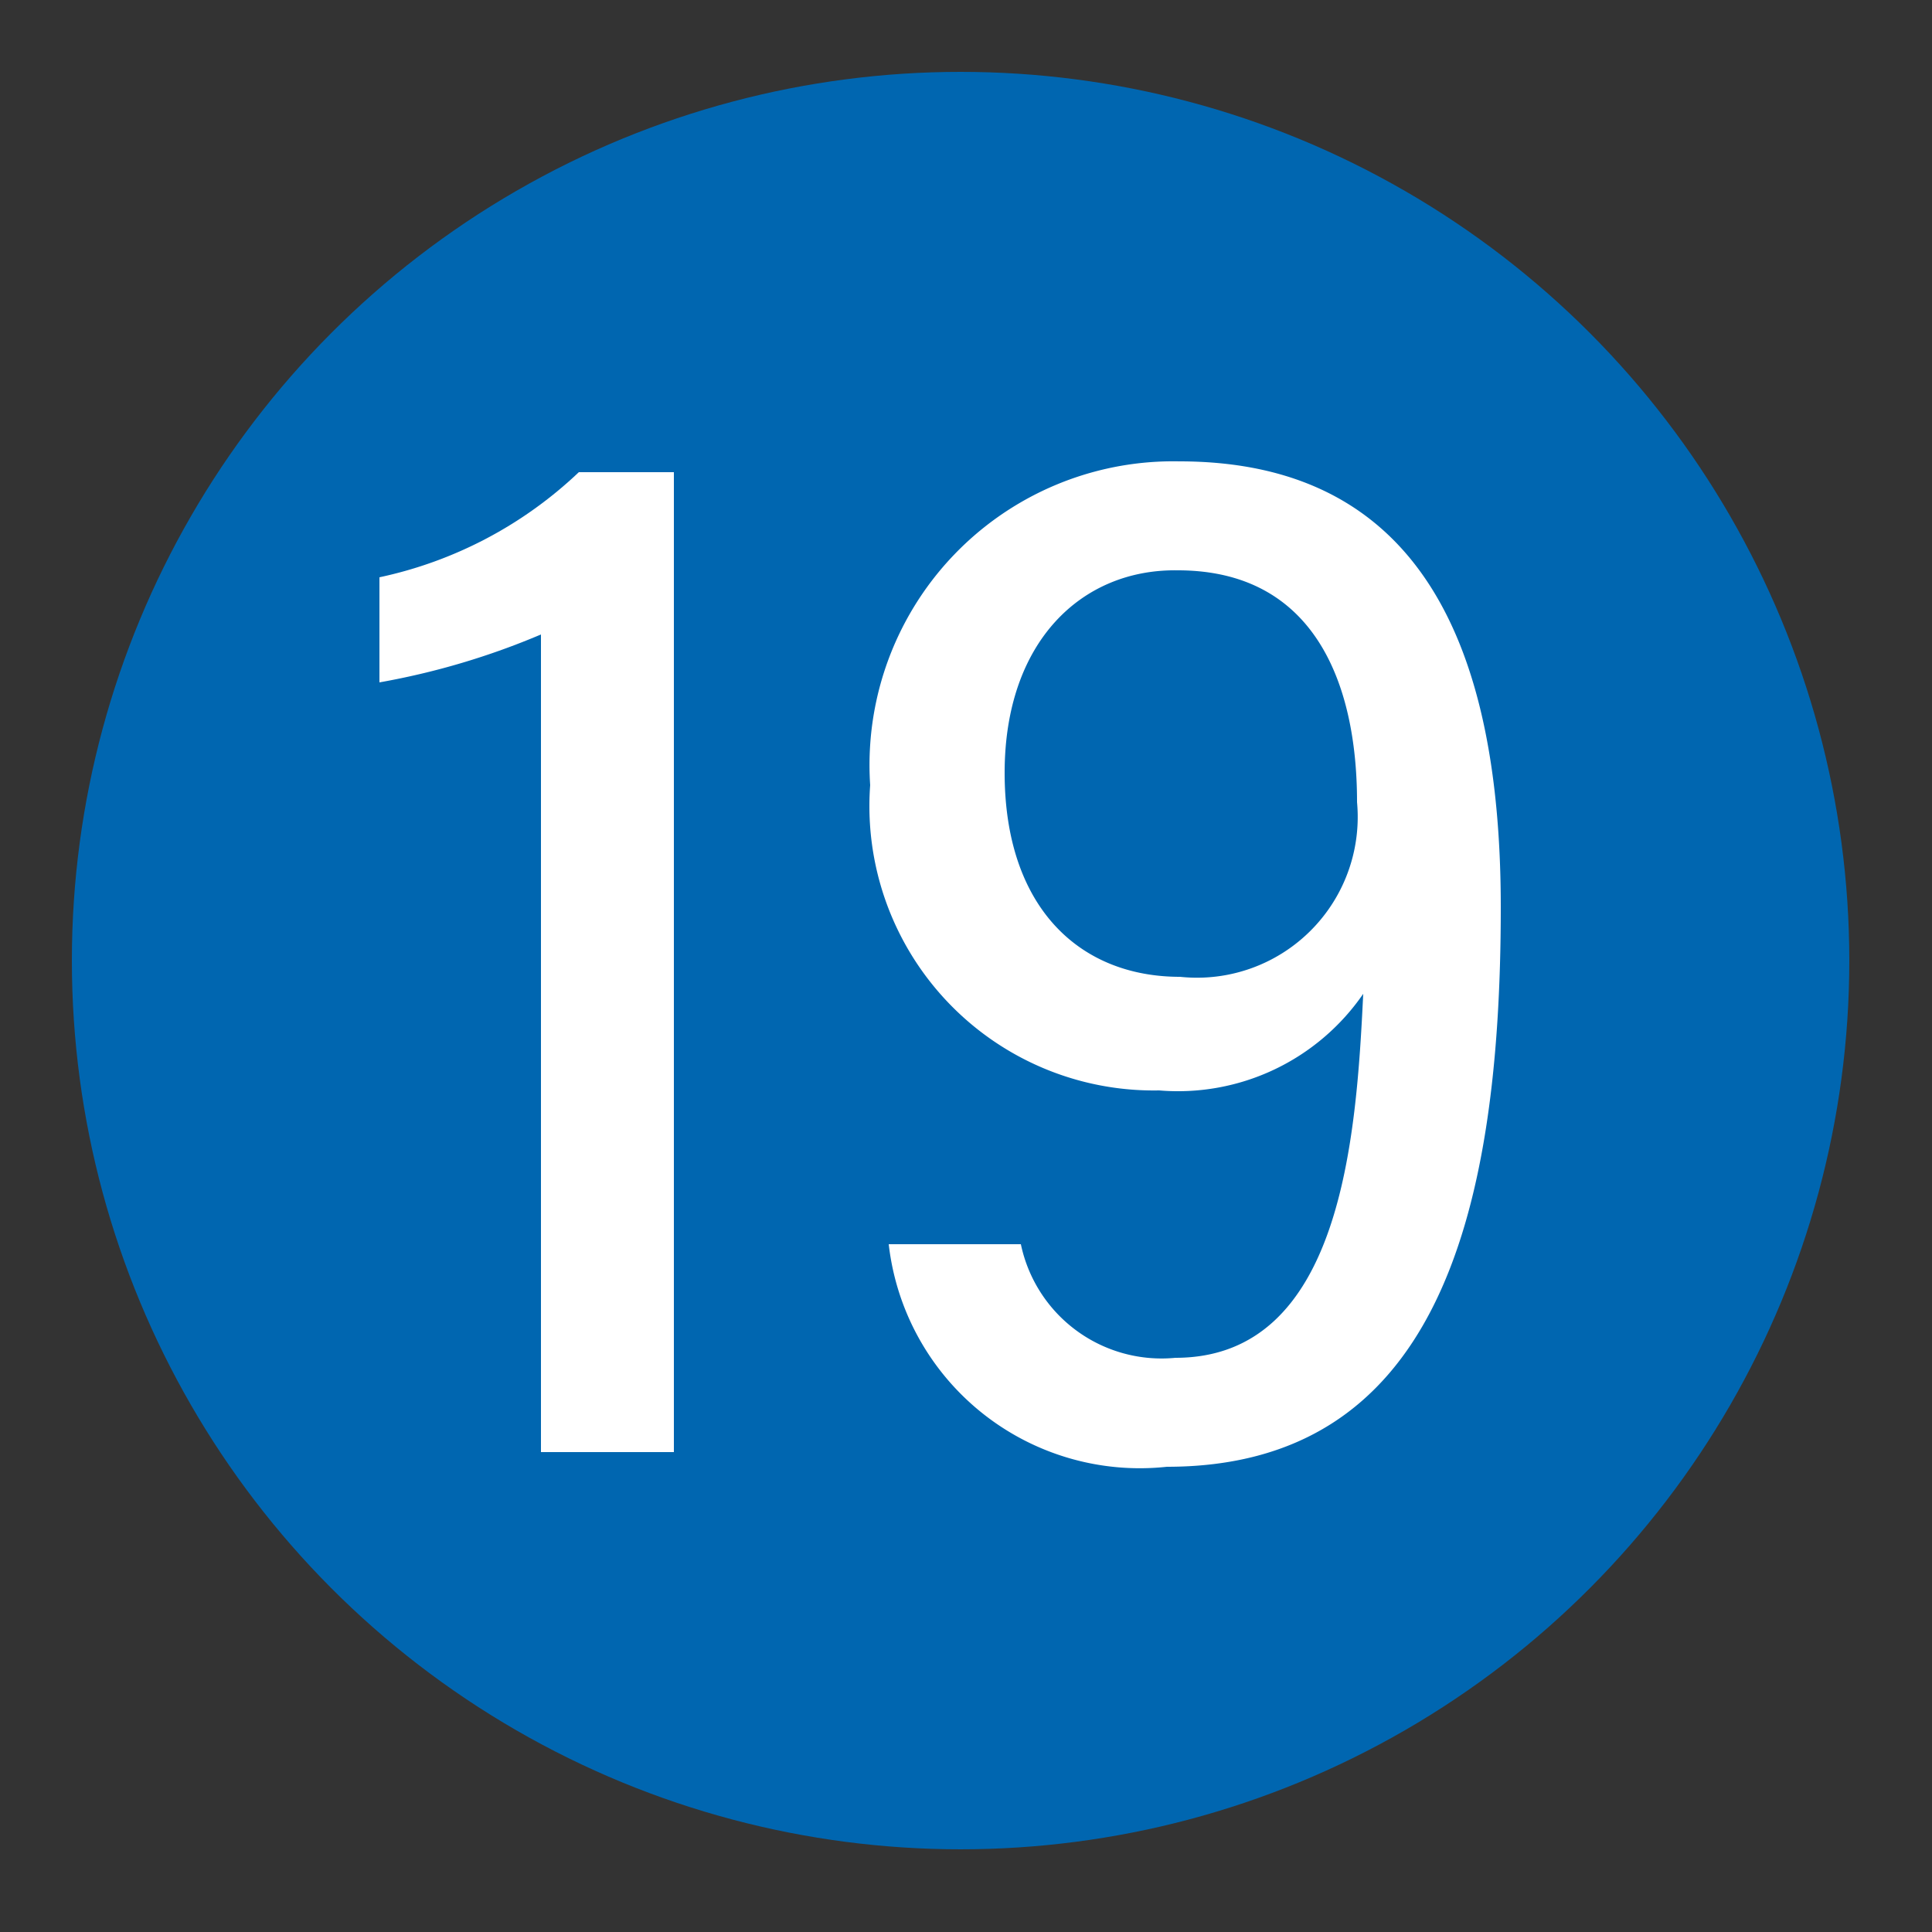
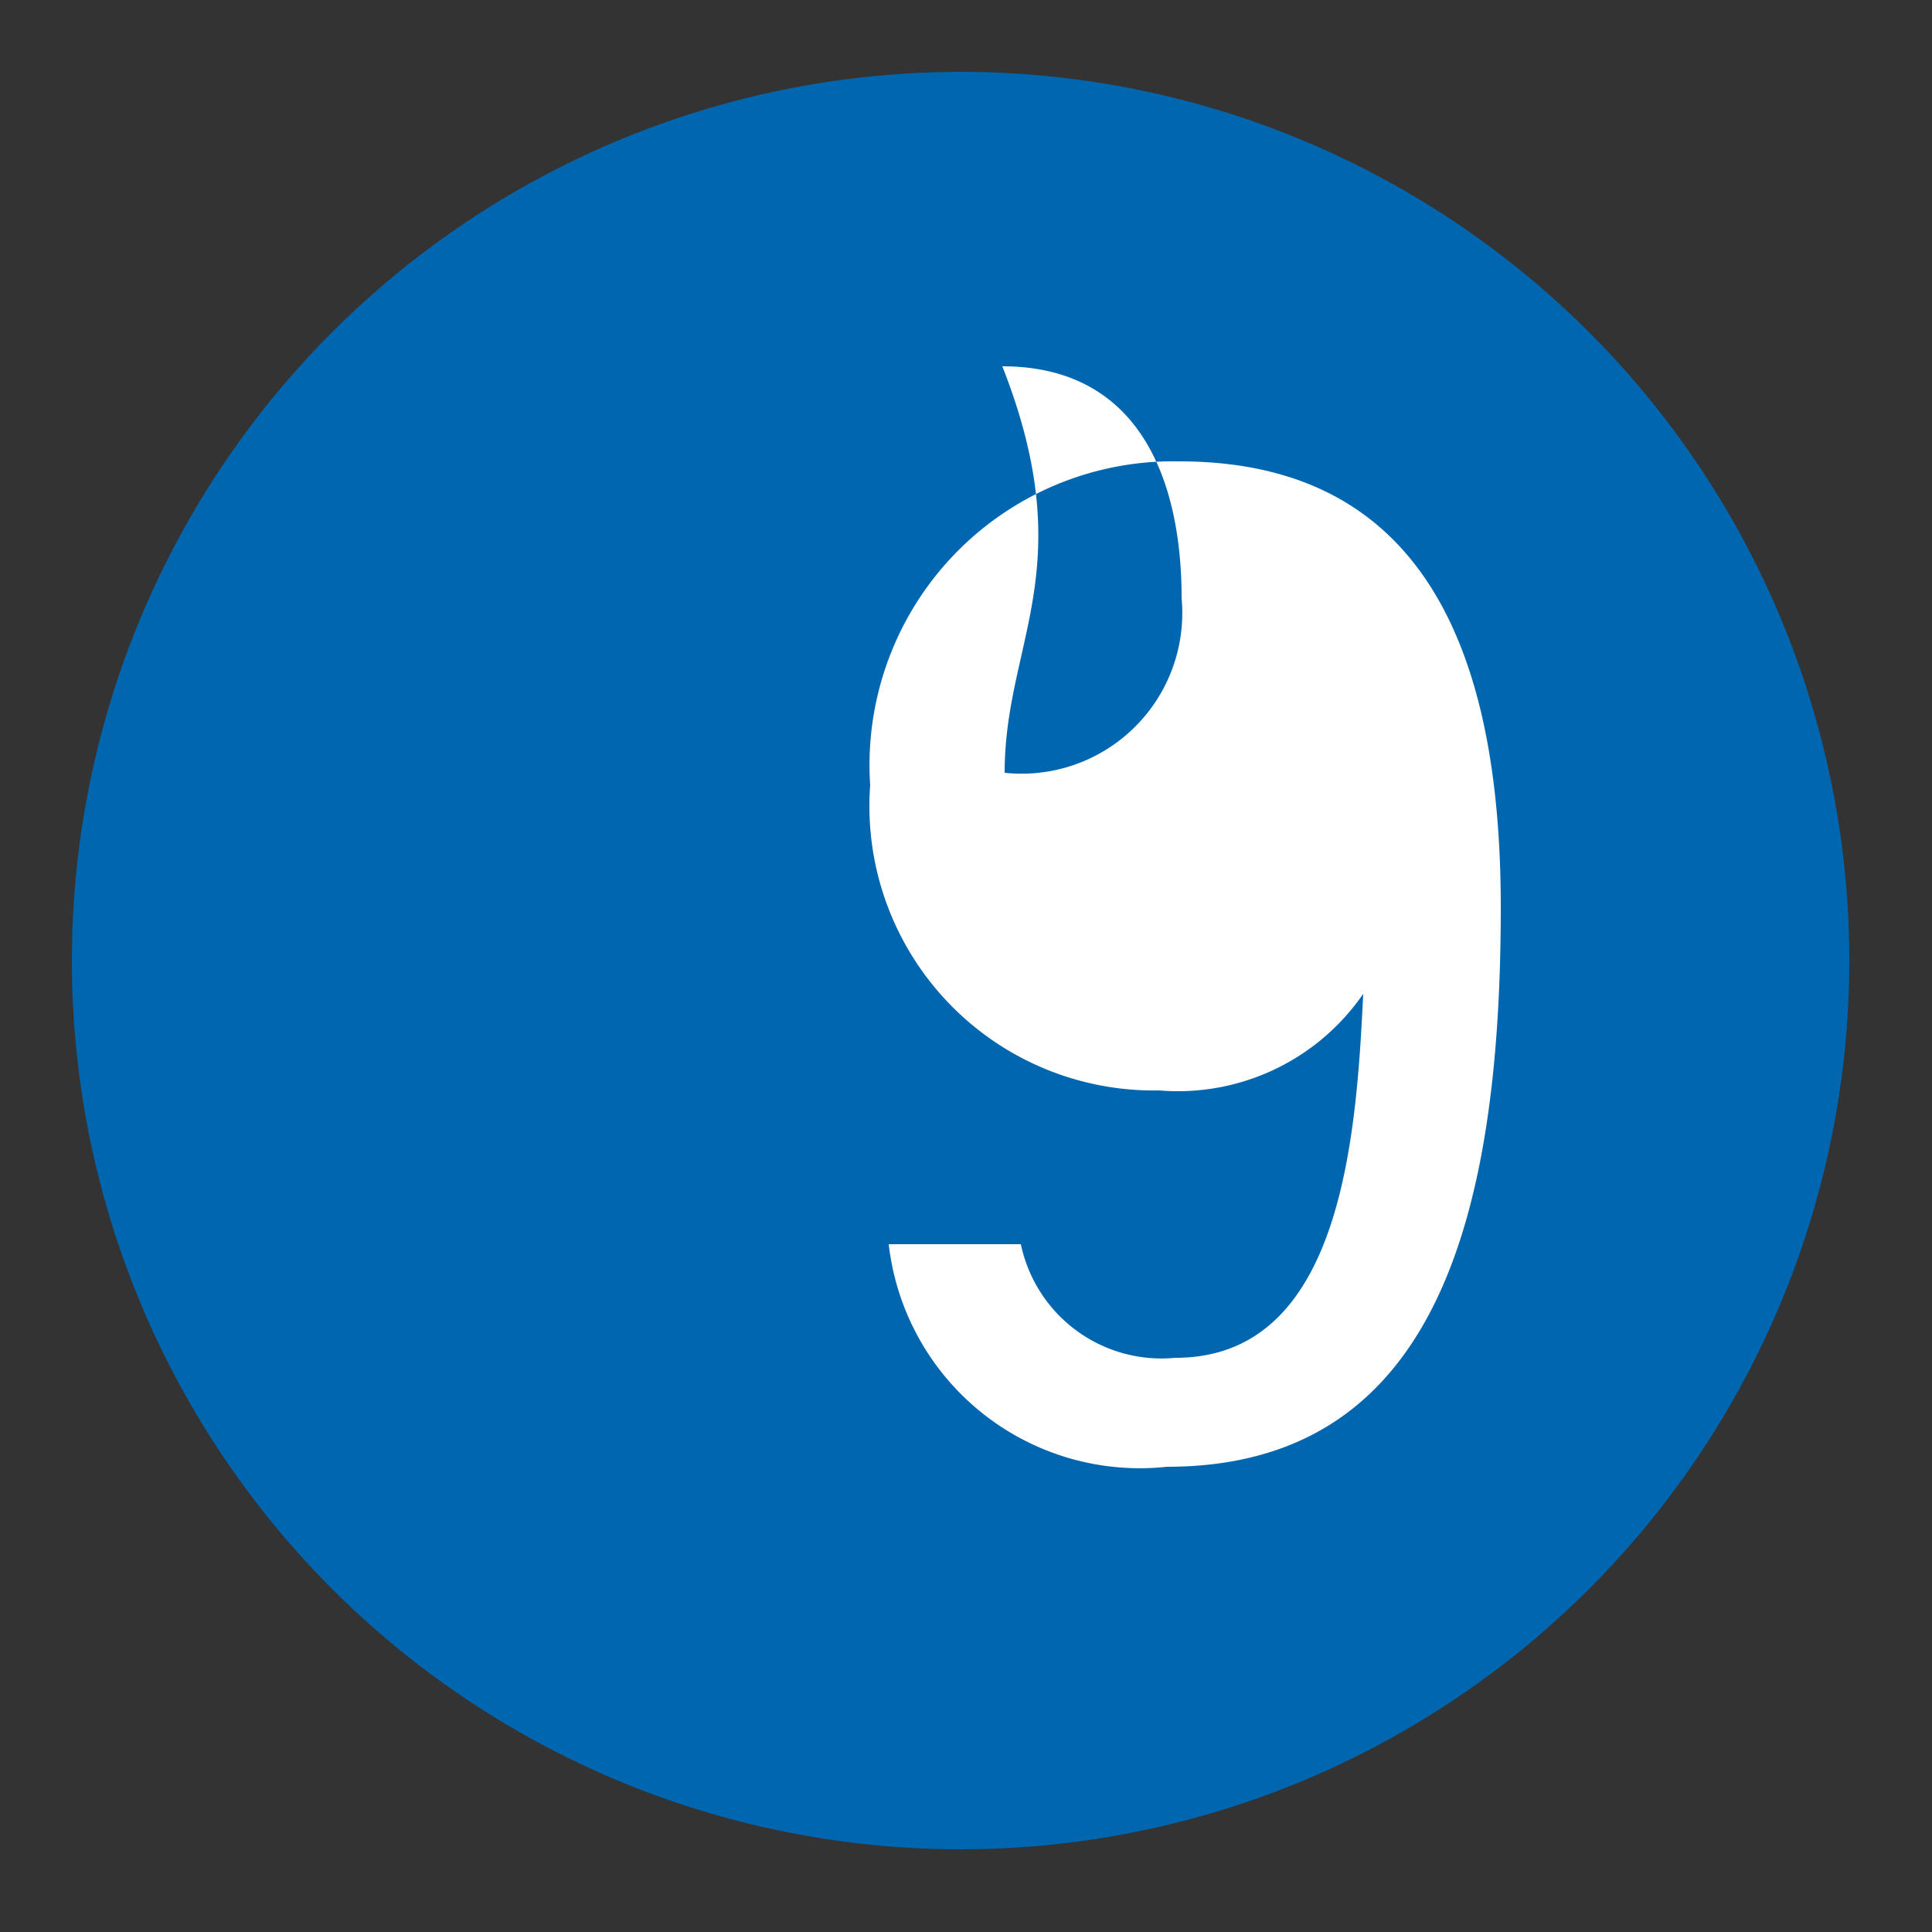
<svg xmlns="http://www.w3.org/2000/svg" viewBox="0 0 25 25">
  <rect x="0" y="0" width="25" height="25" fill="#333333" stroke="none" />
  <defs>
    <style>.cls-1{fill:#0066b0;}.cls-2{fill:#fff;}</style>
  </defs>
  <g id="赤_" data-name="赤●">
    <circle class="cls-1" cx="12.43" cy="12.43" r="11.5" />
  </g>
  <g id="_1" data-name="1">
-     <path class="cls-2" d="M7,18.79V8.21a9.65,9.65,0,0,1-2.09.62V7.47A5.37,5.37,0,0,0,7.49,6.11H8.72V18.79Z" />
-     <path class="cls-2" d="M13.21,16.1a1.86,1.86,0,0,0,2,1.47c2.15,0,2.34-2.85,2.43-4.71A2.91,2.91,0,0,1,15,14.11a3.68,3.68,0,0,1-3.74-3.95,3.93,3.93,0,0,1,4-4.19c3.13,0,4.16,2.41,4.16,5.77,0,4.13-.9,7.24-4.32,7.24a3.27,3.27,0,0,1-3.6-2.88ZM13,10c0,1.72.95,2.64,2.27,2.64a2.08,2.08,0,0,0,2.29-2.26c0-1.55-.56-3-2.32-3C14,7.36,13,8.3,13,10Z" />
+     <path class="cls-2" d="M13.21,16.1a1.86,1.86,0,0,0,2,1.47c2.15,0,2.34-2.85,2.43-4.71A2.91,2.91,0,0,1,15,14.11a3.68,3.68,0,0,1-3.74-3.95,3.93,3.93,0,0,1,4-4.19c3.13,0,4.16,2.41,4.16,5.77,0,4.13-.9,7.24-4.32,7.24a3.27,3.27,0,0,1-3.6-2.88ZM13,10a2.08,2.08,0,0,0,2.29-2.26c0-1.55-.56-3-2.32-3C14,7.36,13,8.3,13,10Z" />
  </g>
</svg>